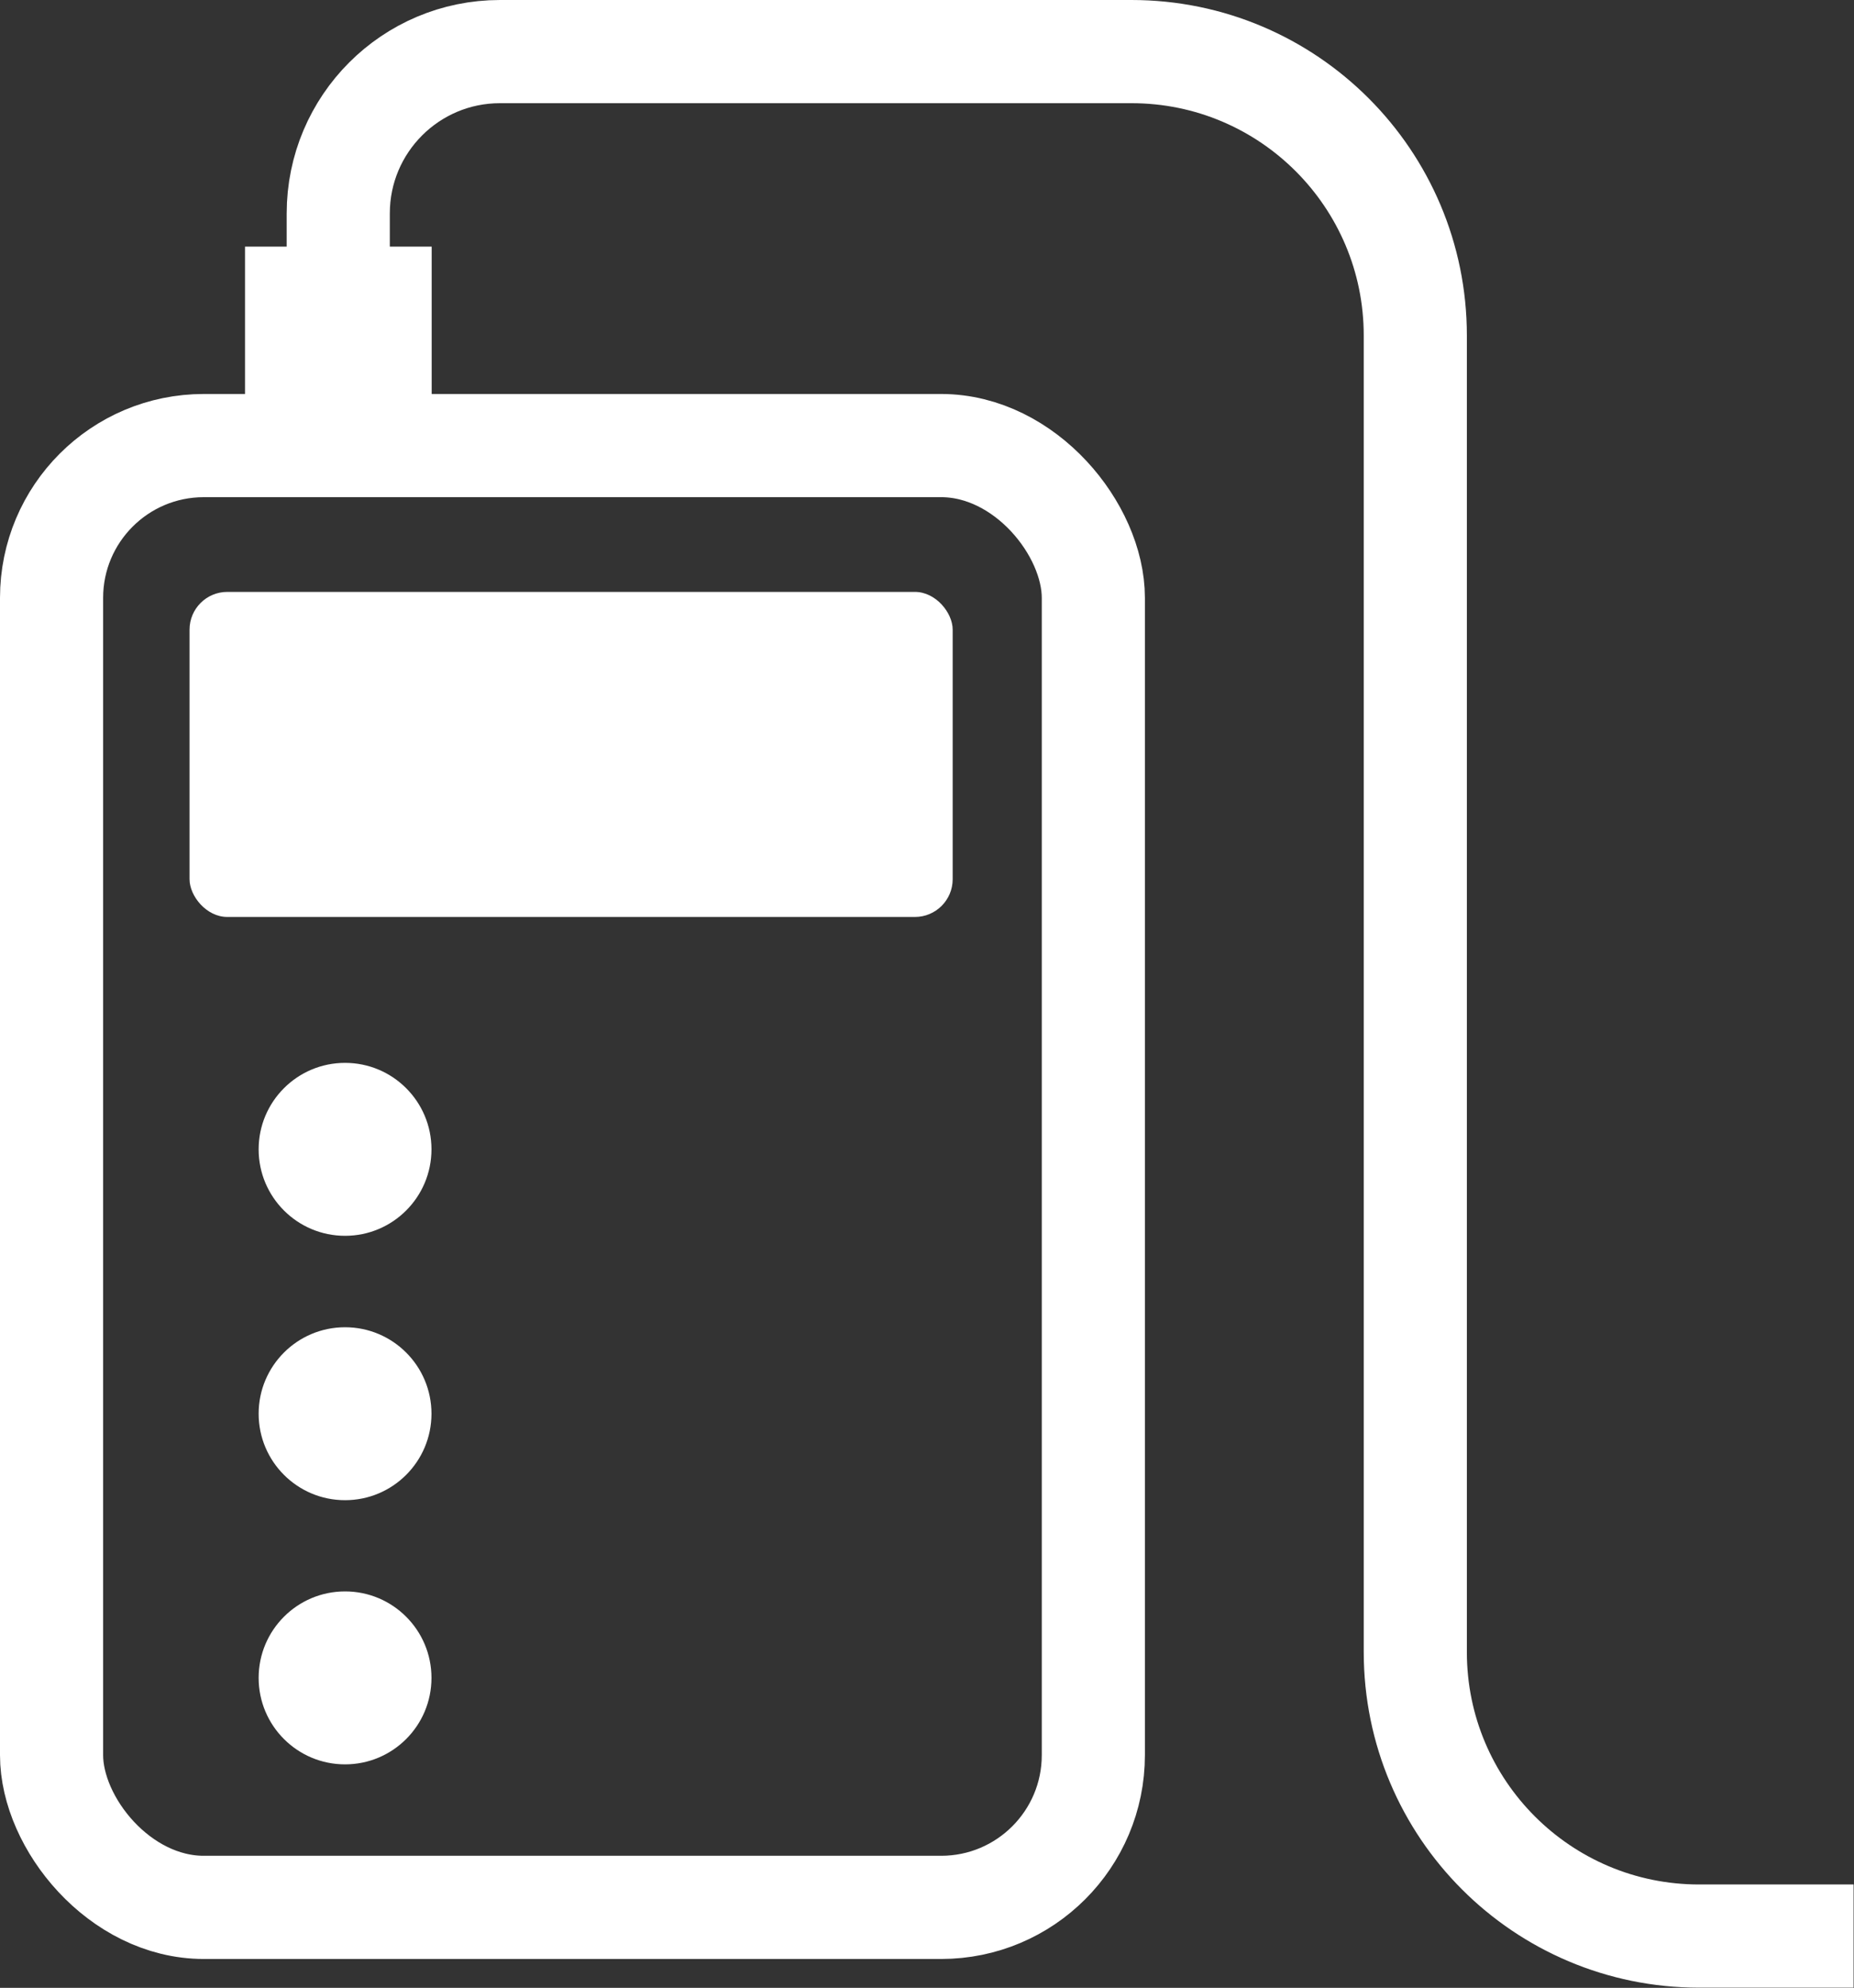
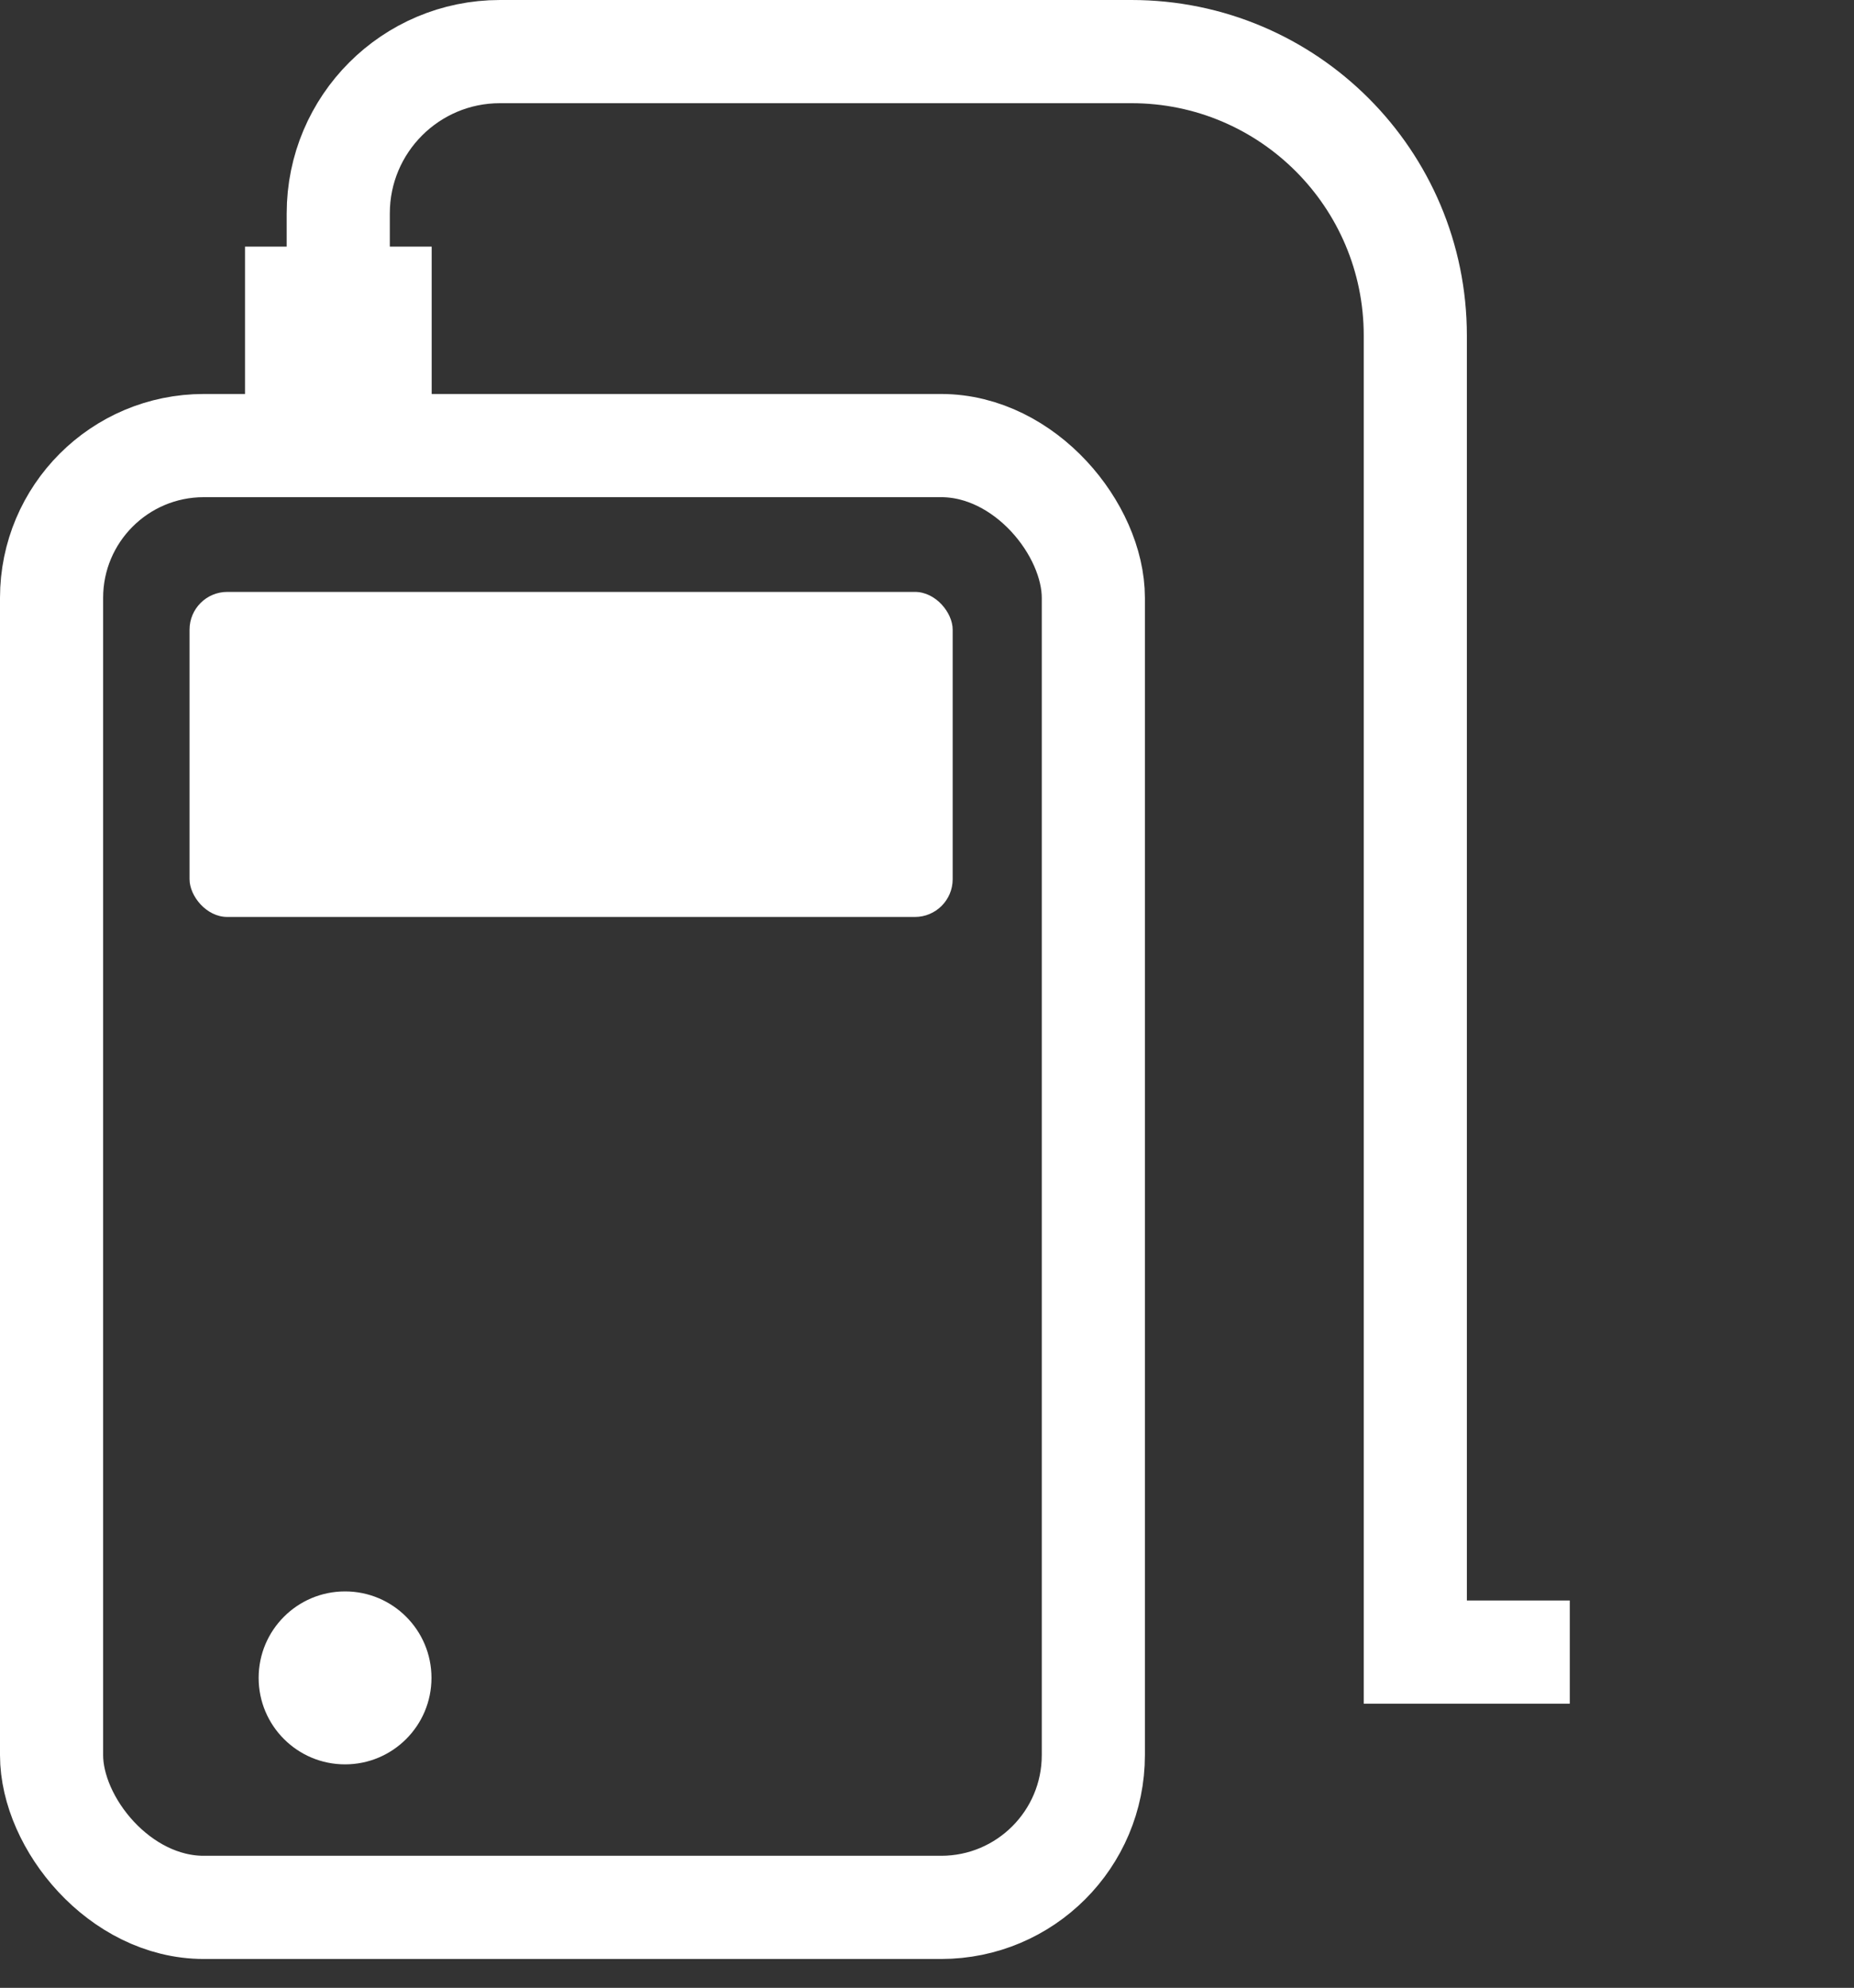
<svg xmlns="http://www.w3.org/2000/svg" id="Vrstva_1" data-name="Vrstva 1" width="89.89" height="96.32" version="1.1" viewBox="0 0 89.89 96.32">
  <rect x="0" y="0" width="89.89" height="96.32" fill="#333333" stroke="none" />
  <defs>
    <style>
      .cls-1 {
        fill: none;
        stroke: #fff;
        stroke-miterlimit: 10;
        stroke-width: 5px;
      }

      .cls-2 {
        fill: #fff;
        stroke-width: 0px;
      }
    </style>
  </defs>
  <rect class="cls-1" x="2.5" y="21.59" width="50.51" height="70.83" rx="7.38" ry="7.38" />
-   <circle class="cls-2" cx="16.73" cy="55.69" r="4.19" />
-   <circle class="cls-2" cx="16.73" cy="68.5" r="4.19" />
  <circle class="cls-2" cx="16.73" cy="81.3" r="4.19" />
  <rect class="cls-2" x="9.19" y="28.68" width="37" height="15.75" rx="1.83" ry="1.83" />
  <rect class="cls-2" x="11.88" y="11.95" width="9.05" height="9.64" />
-   <path class="cls-1" d="M16.4,16.77v-6.43c0-4.33,3.51-7.84,7.84-7.84h30.62c7.6,0,13.76,6.16,13.76,13.76v63.79c0,7.6,6.16,13.76,13.76,13.76h7.49" />
+   <path class="cls-1" d="M16.4,16.77v-6.43c0-4.33,3.51-7.84,7.84-7.84h30.62c7.6,0,13.76,6.16,13.76,13.76v63.79h7.49" />
</svg>